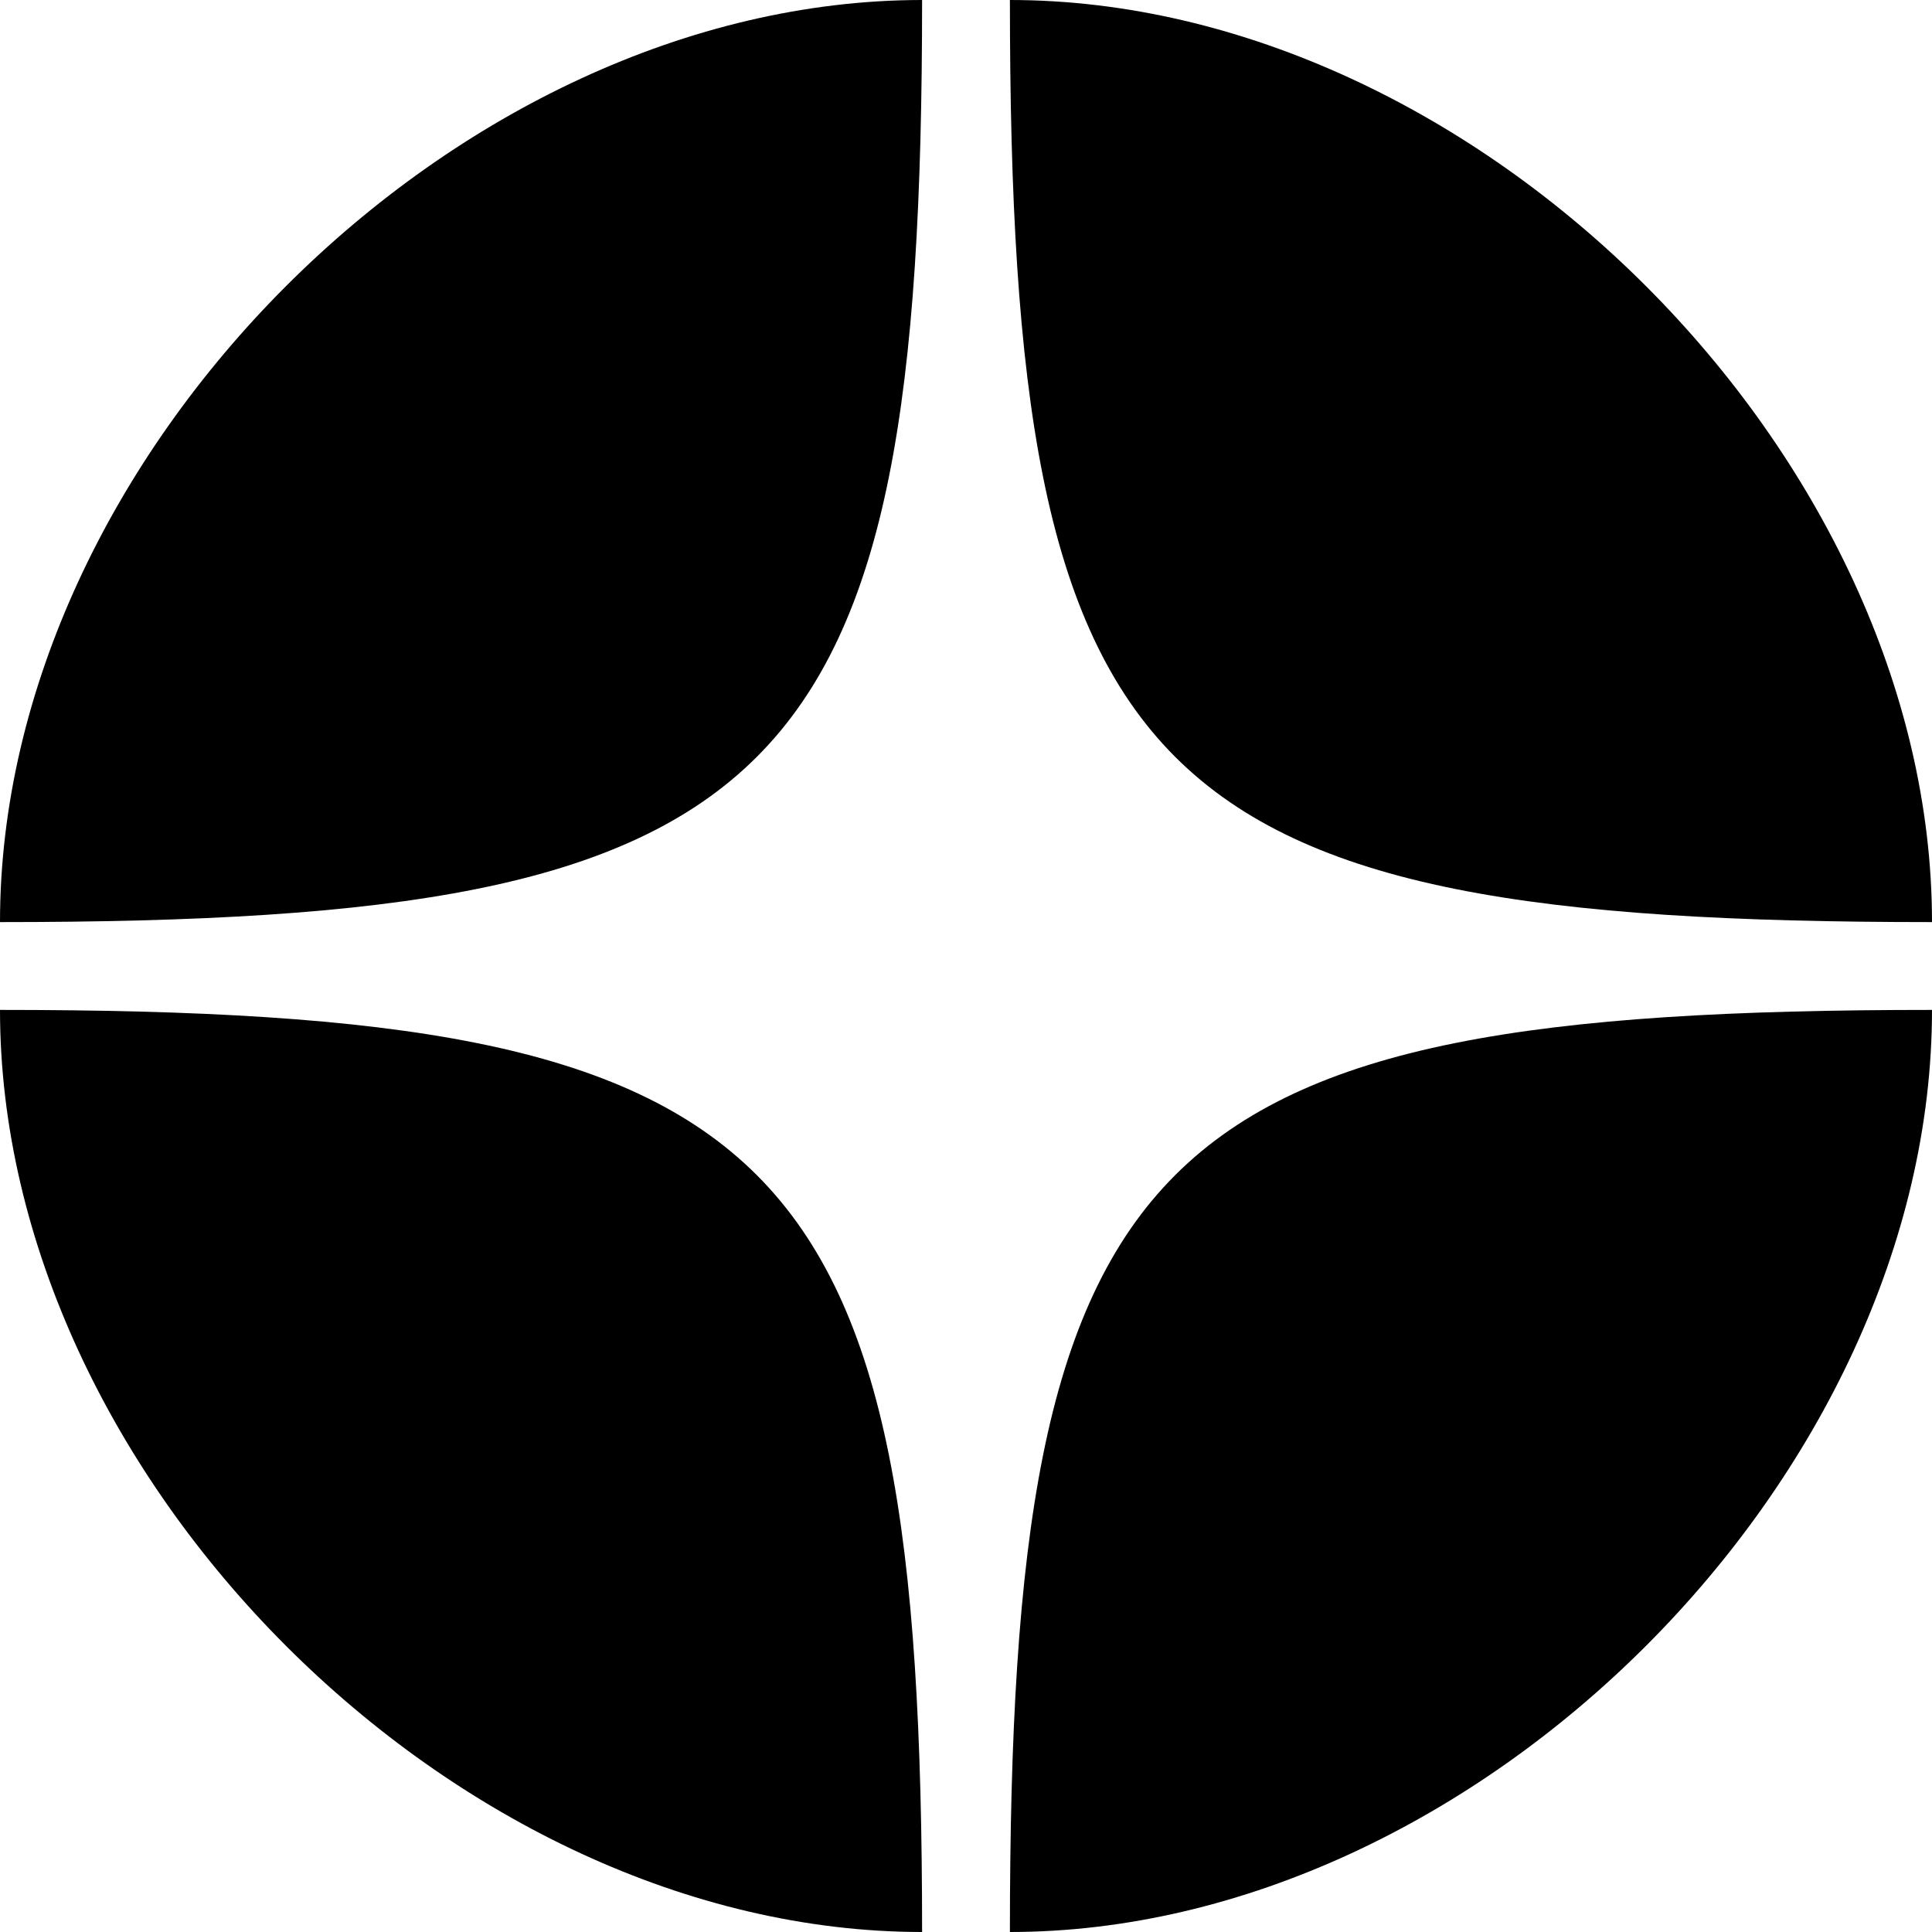
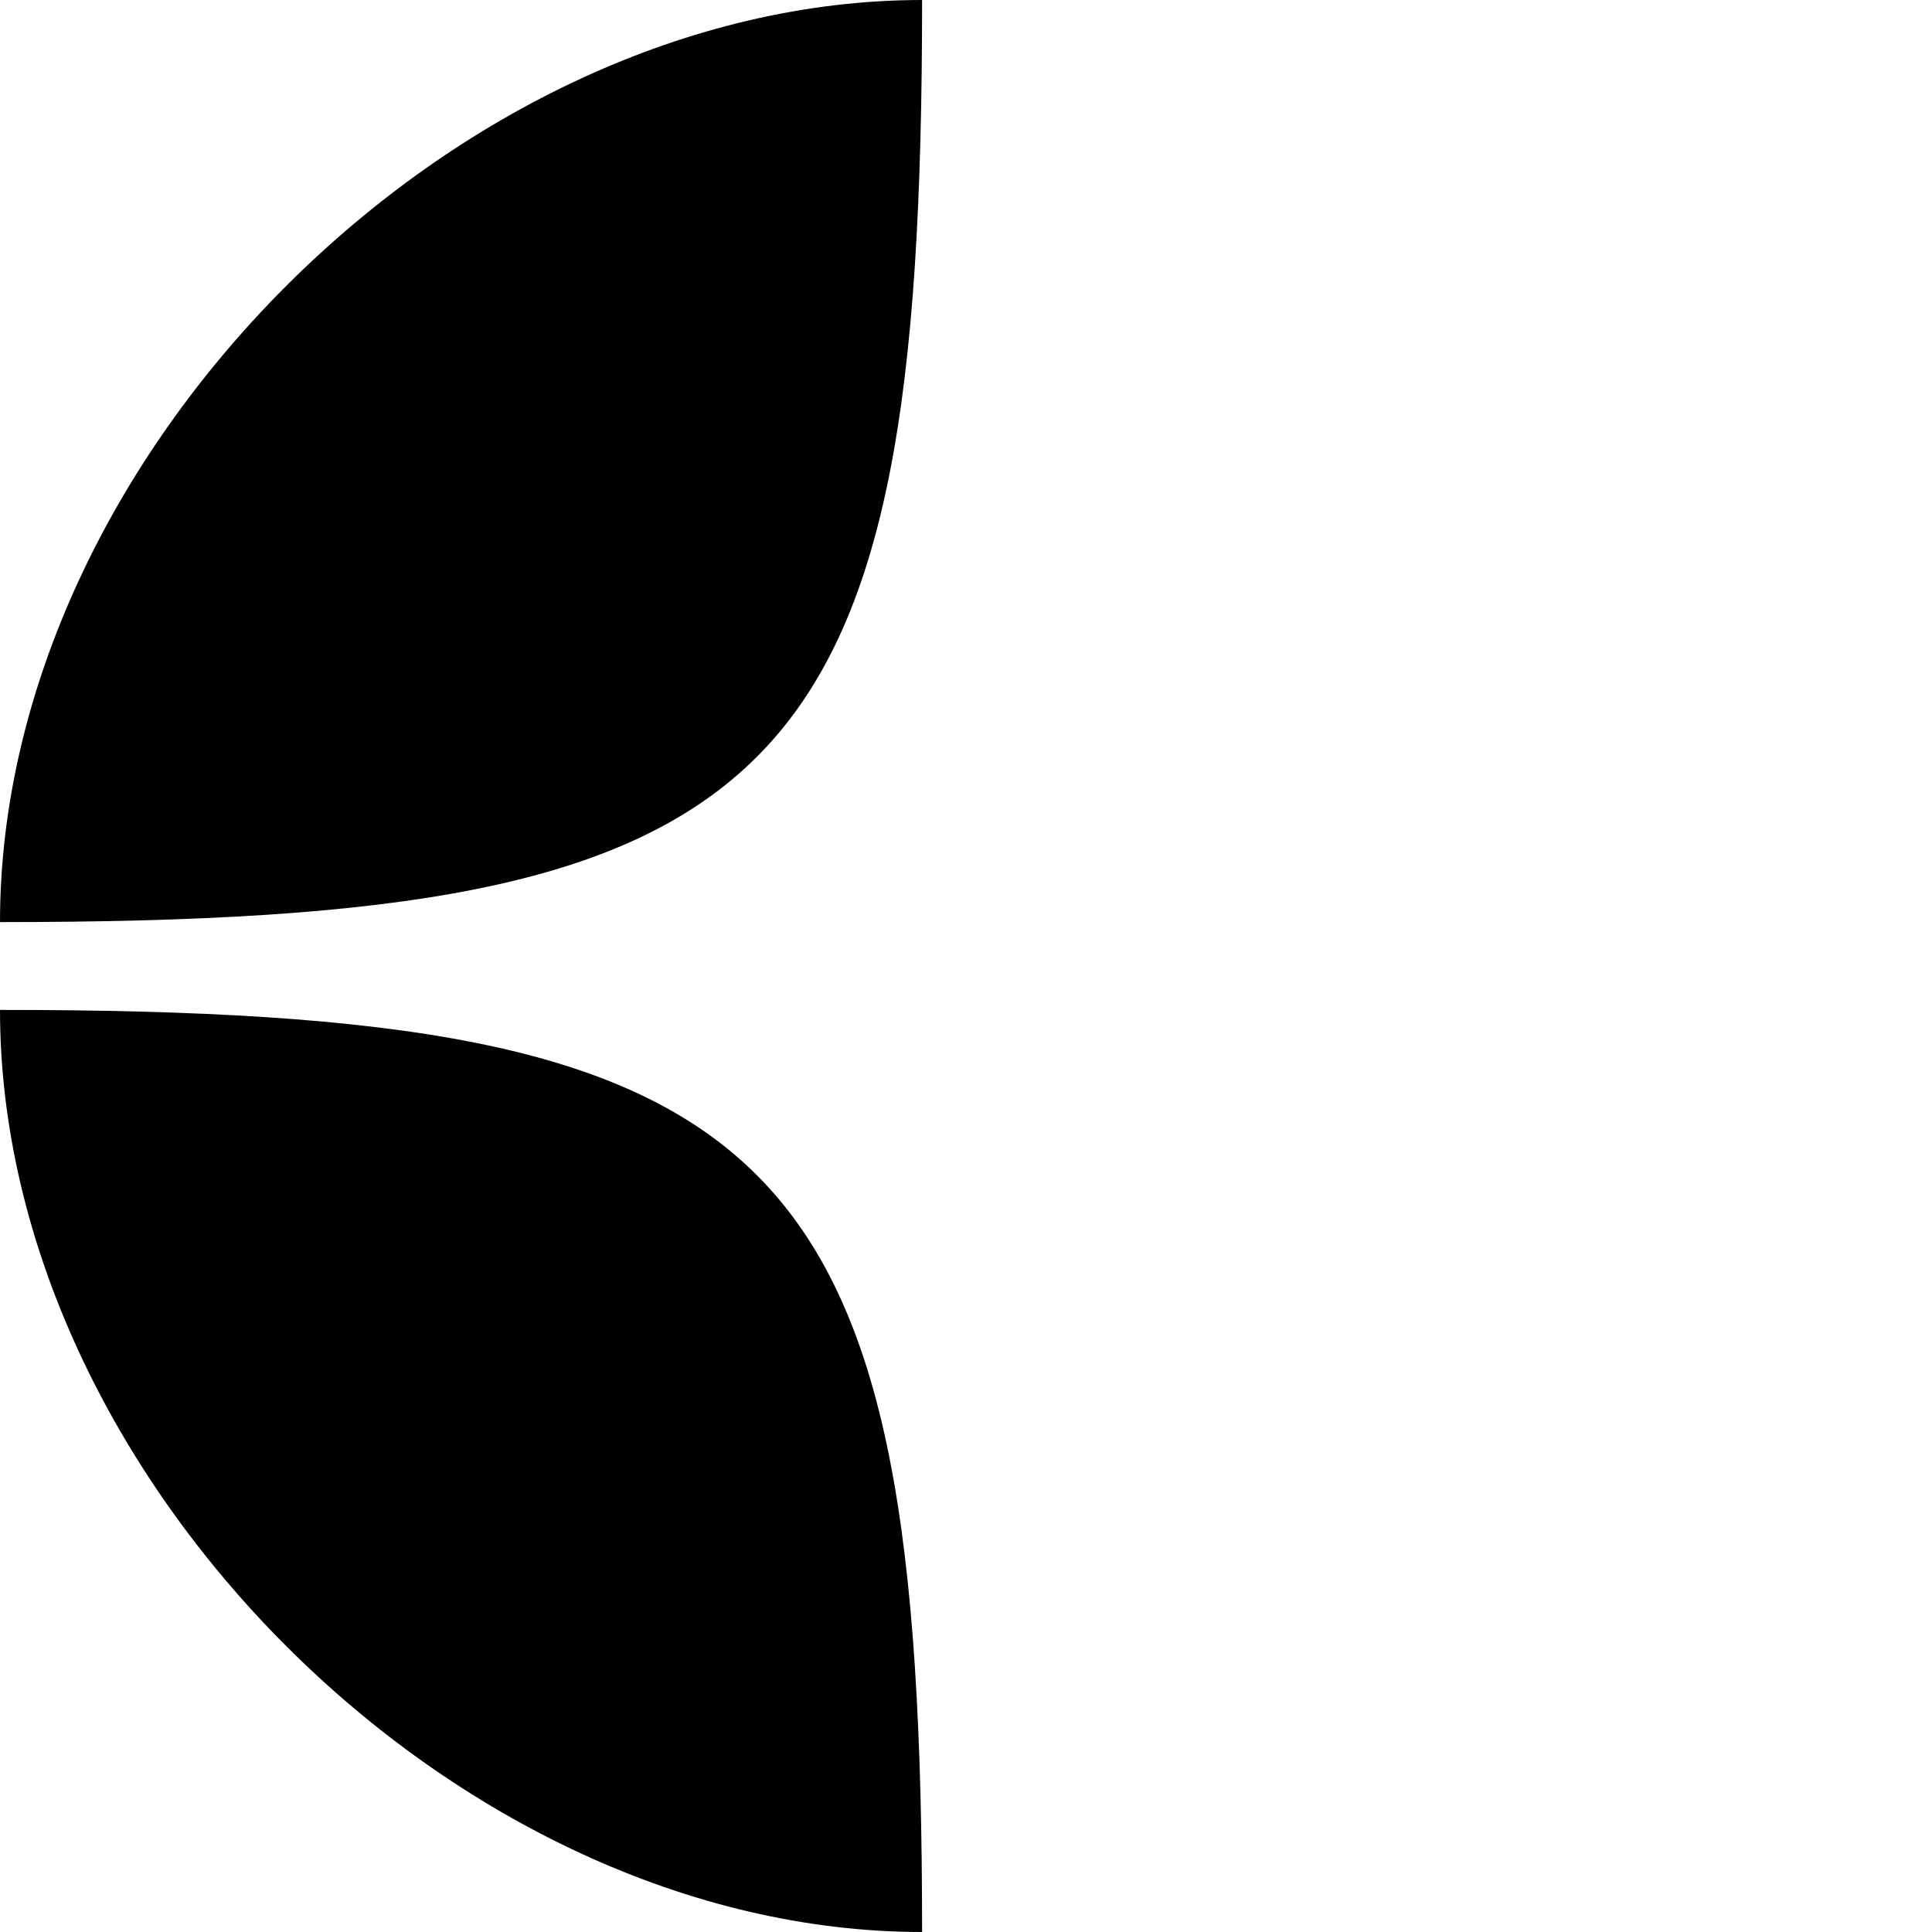
<svg xmlns="http://www.w3.org/2000/svg" width="88" height="88" viewBox="0 0 88 88" fill="none">
  <path d="M0 46C0 67.253 20.747 88 42 88C42 52.072 35.928 46 0 46Z" fill="black" />
-   <path d="M88 46C88 67.253 67.253 88 46 88C46 52.072 52.072 46 88 46Z" fill="black" />
  <path d="M0 42C0 20.747 20.747 0 42 0C42 35.928 35.928 42 0 42Z" fill="black" />
-   <path d="M88 42C88 20.747 67.253 0 46 0C46 35.928 52.072 42 88 42Z" fill="black" />
</svg>